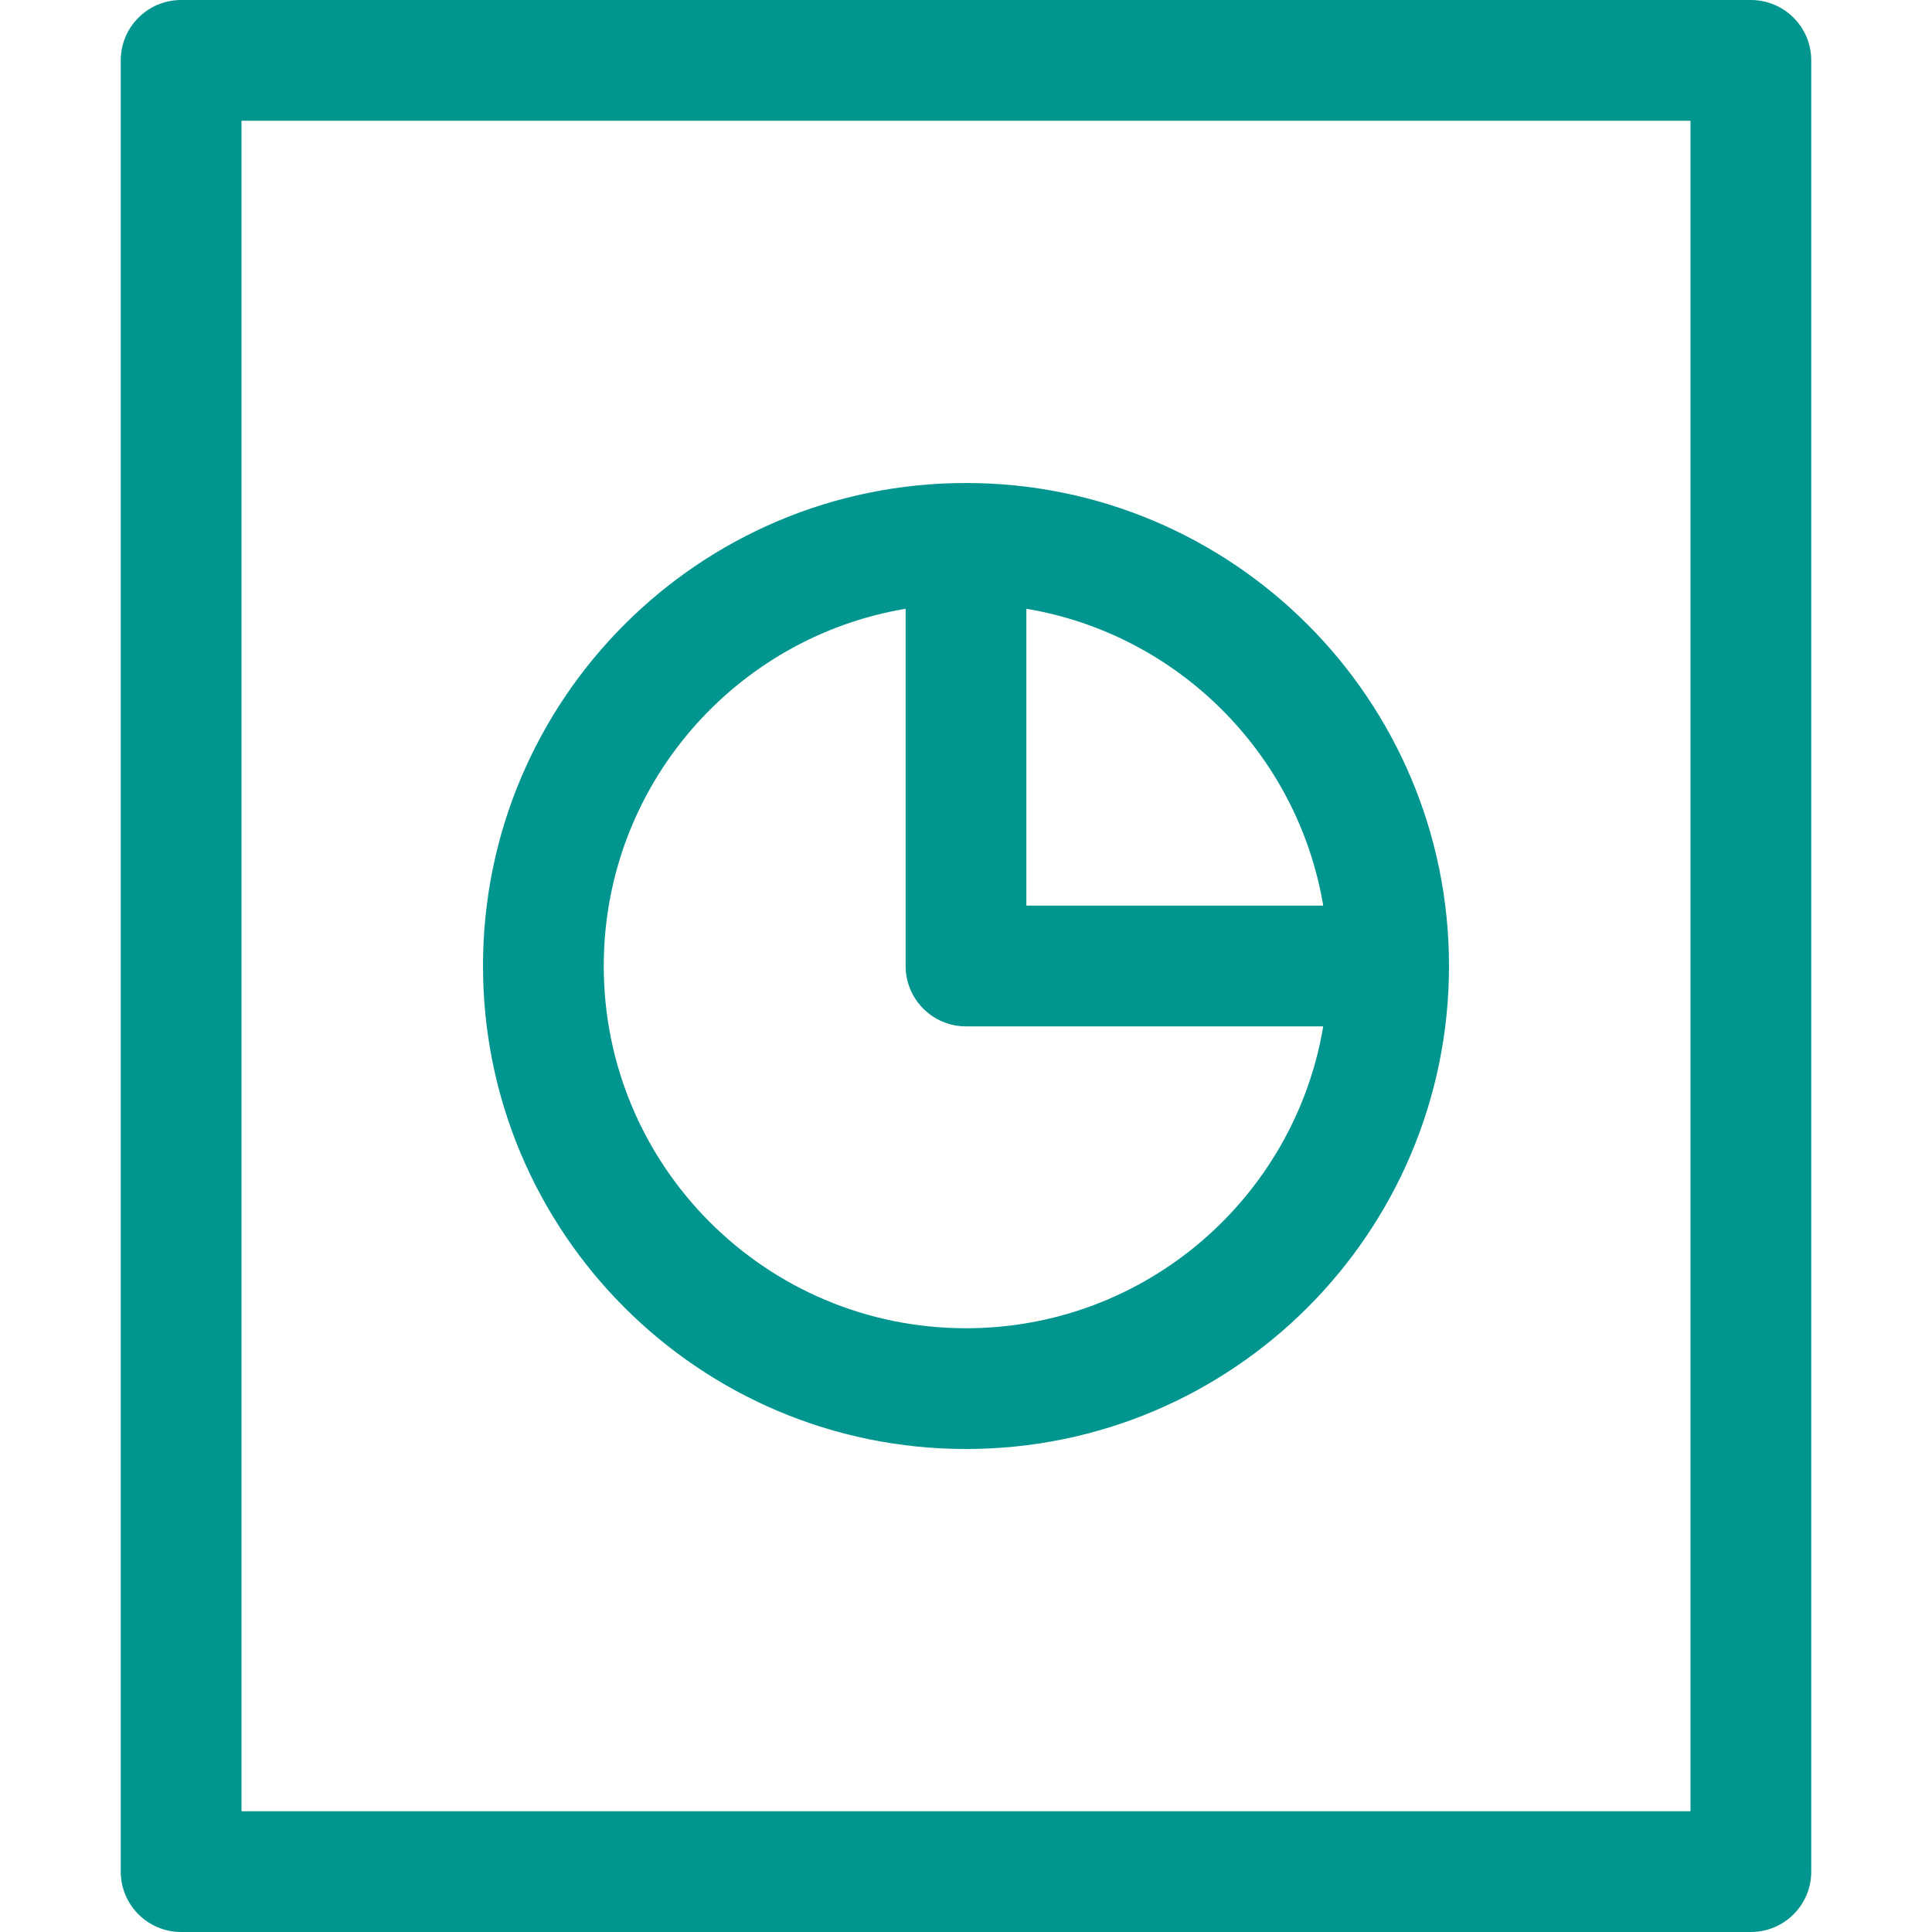
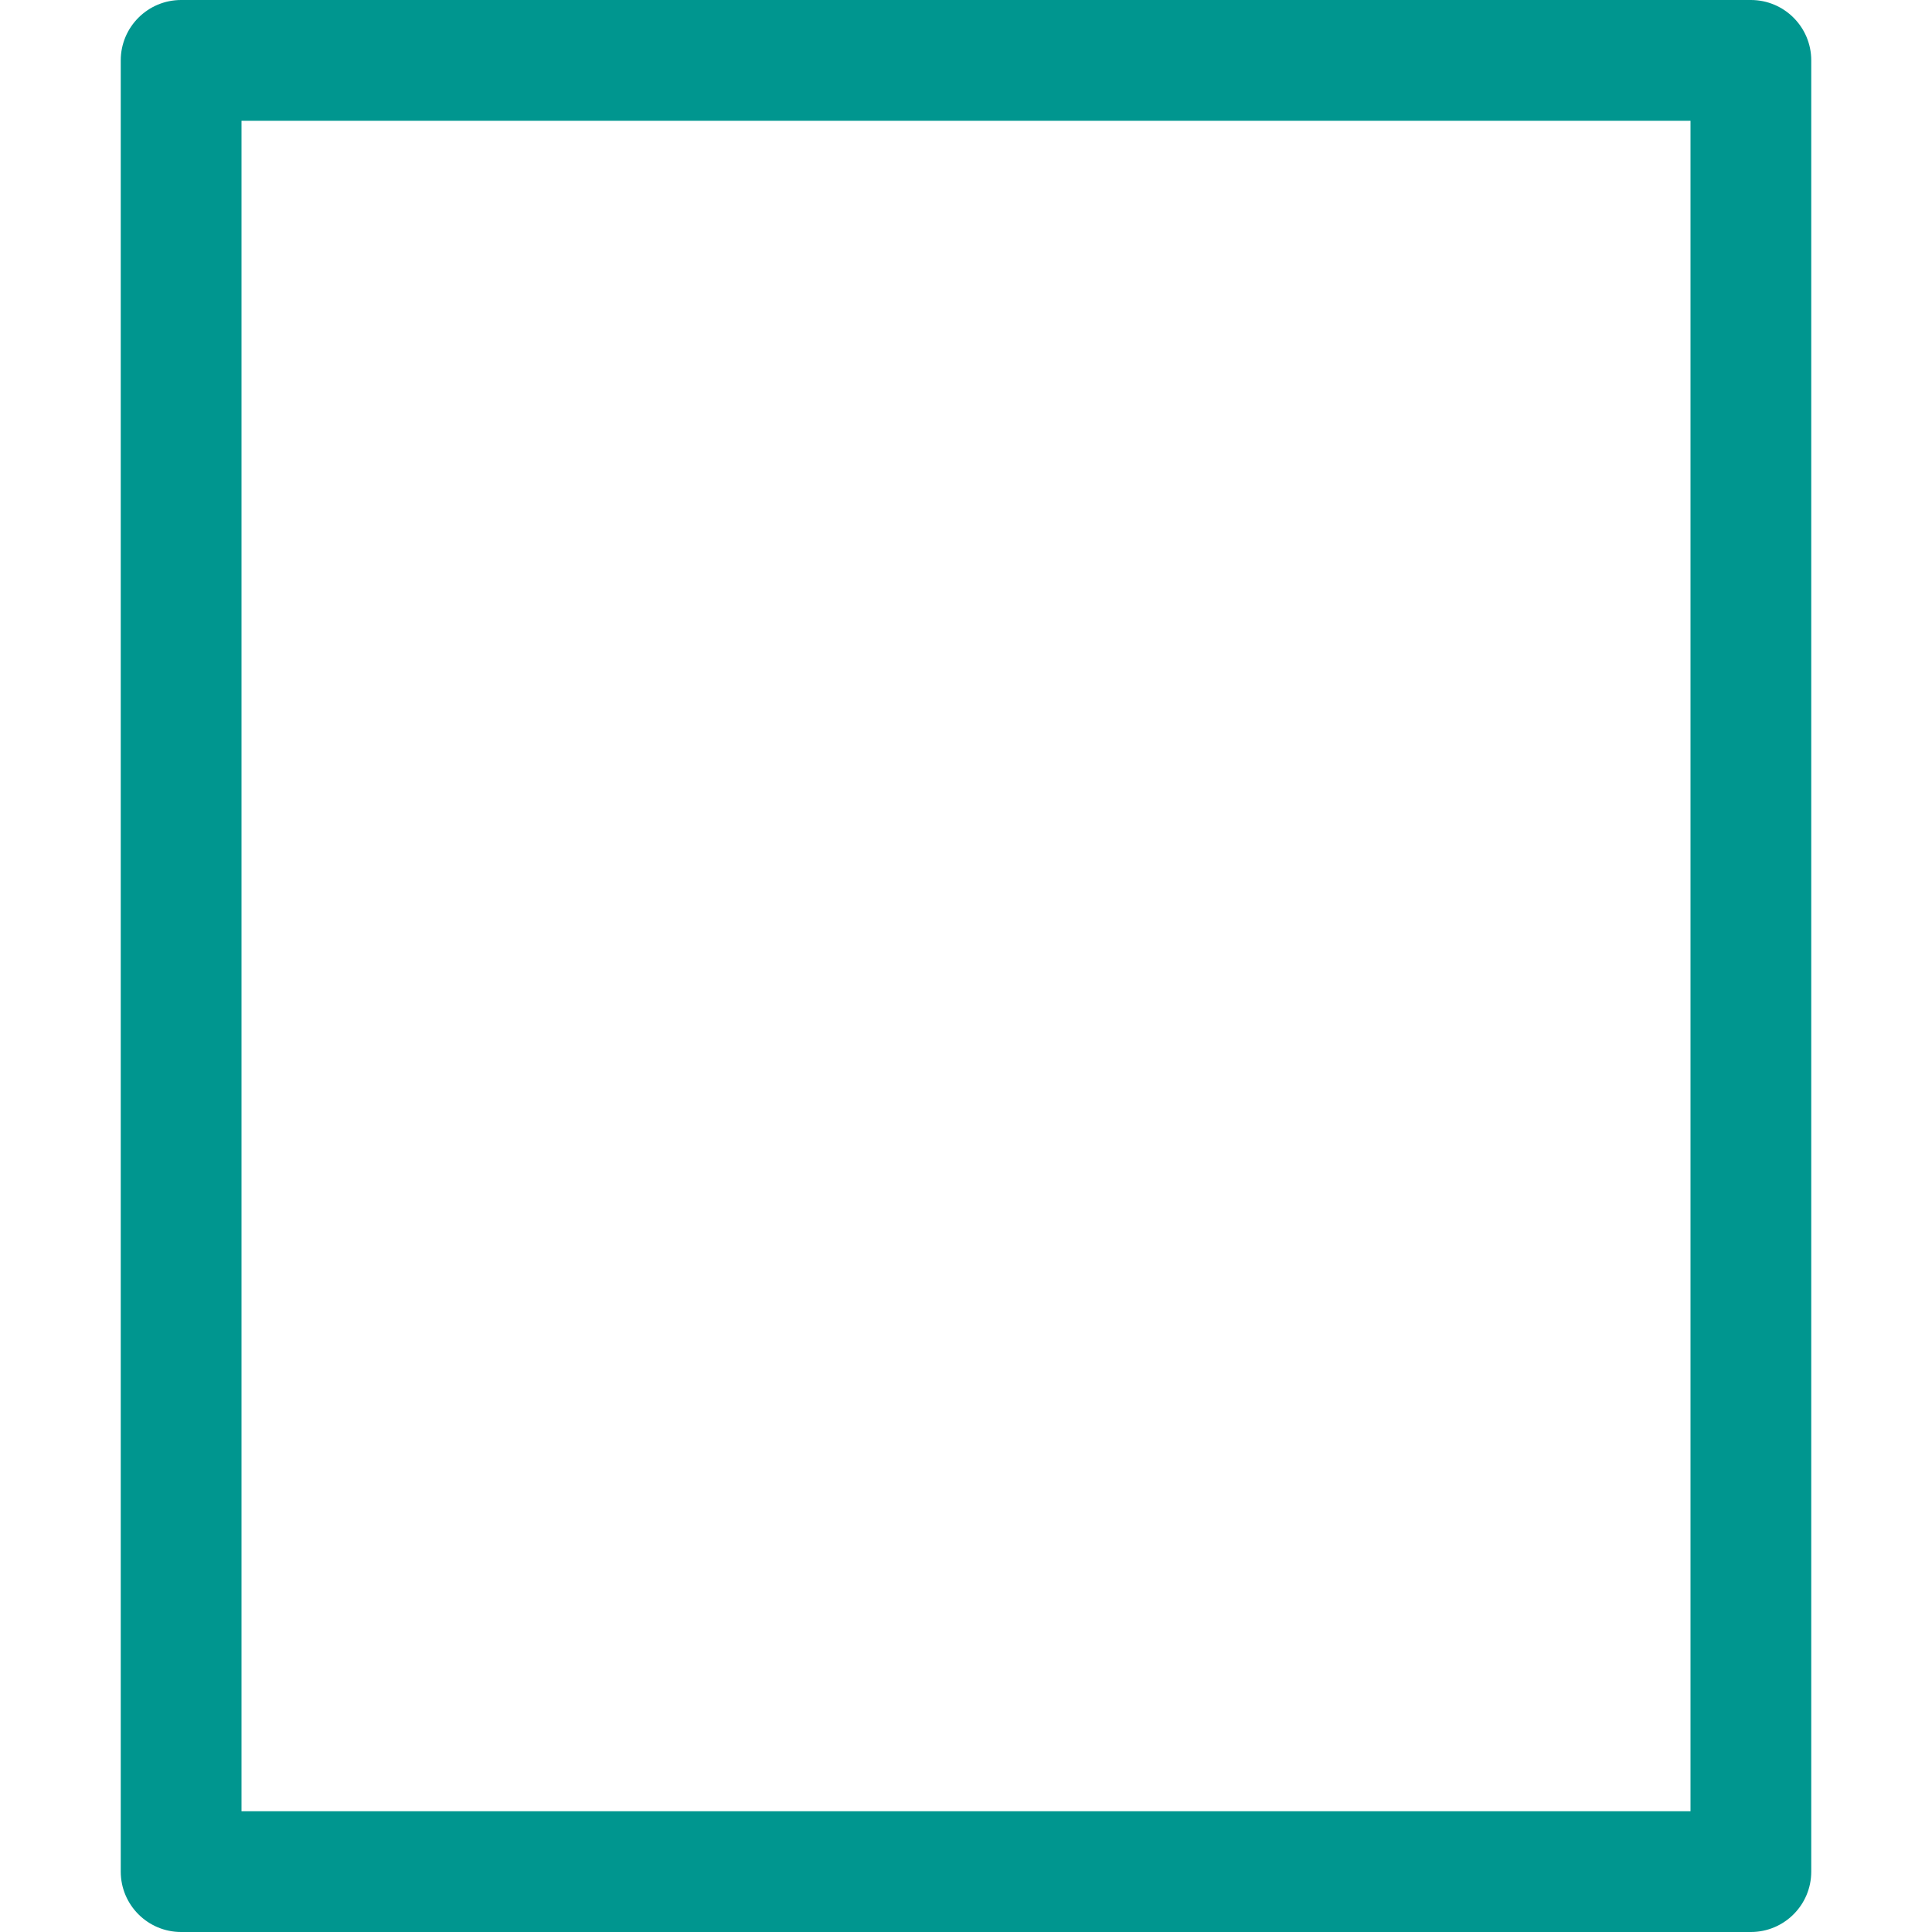
<svg xmlns="http://www.w3.org/2000/svg" id="Layer_1" data-name="Layer 1" viewBox="0 0 32 32">
-   <path fill-rule="evenodd" clip-rule="evenodd" d="M16 8C20.418 8 24 11.582 24 16C24 20.418 20.418 24 16 24C11.582 24 8 20.418 8 16C8 11.582 11.582 8 16 8ZM21.917 17C21.441 19.838 18.973 22 16 22C12.686 22 10 19.314 10 16C10 13.027 12.162 10.559 15 10.083V16C15 16.552 15.448 17 16 17H21.917ZM21.917 15H17V10.083C19.512 10.505 21.495 12.488 21.917 15Z" fill="#00968F" />
  <path fill-rule="evenodd" clip-rule="evenodd" d="M2 1C2 0.448 2.448 0 3 0H29C29.552 0 30 0.448 30 1V31C30 31.552 29.552 32 29 32H3C2.448 32 2 31.552 2 31V1ZM4 2V30H28V2H4Z" fill="#00968F" />
</svg>